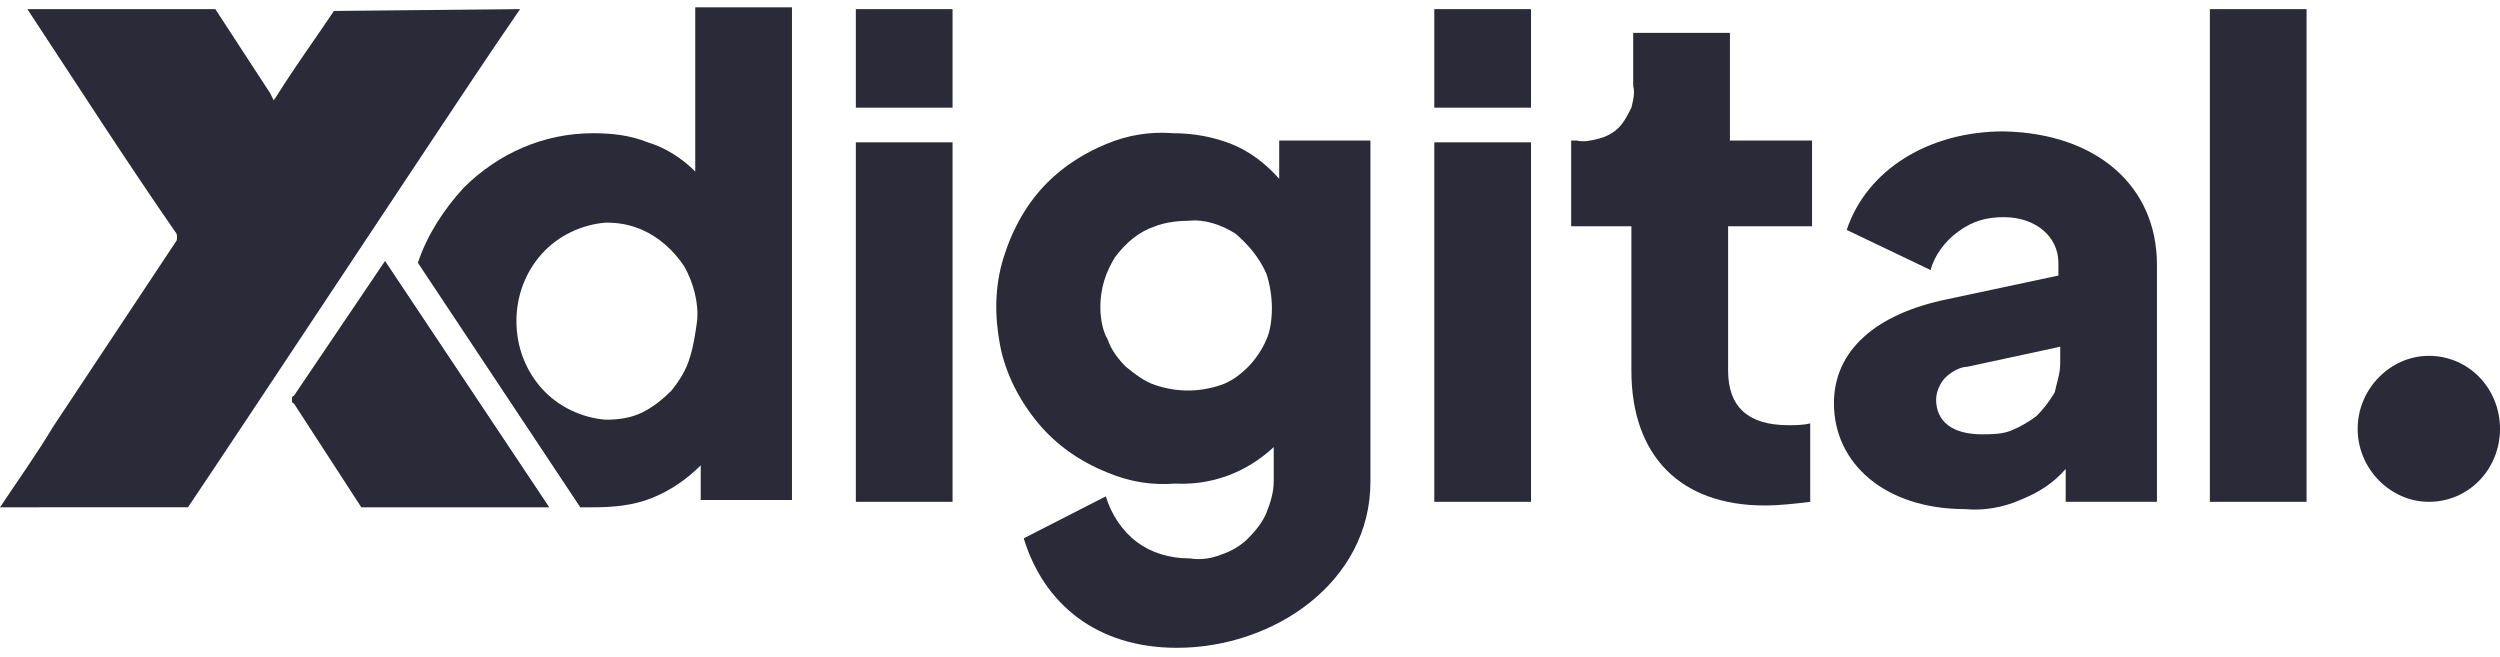
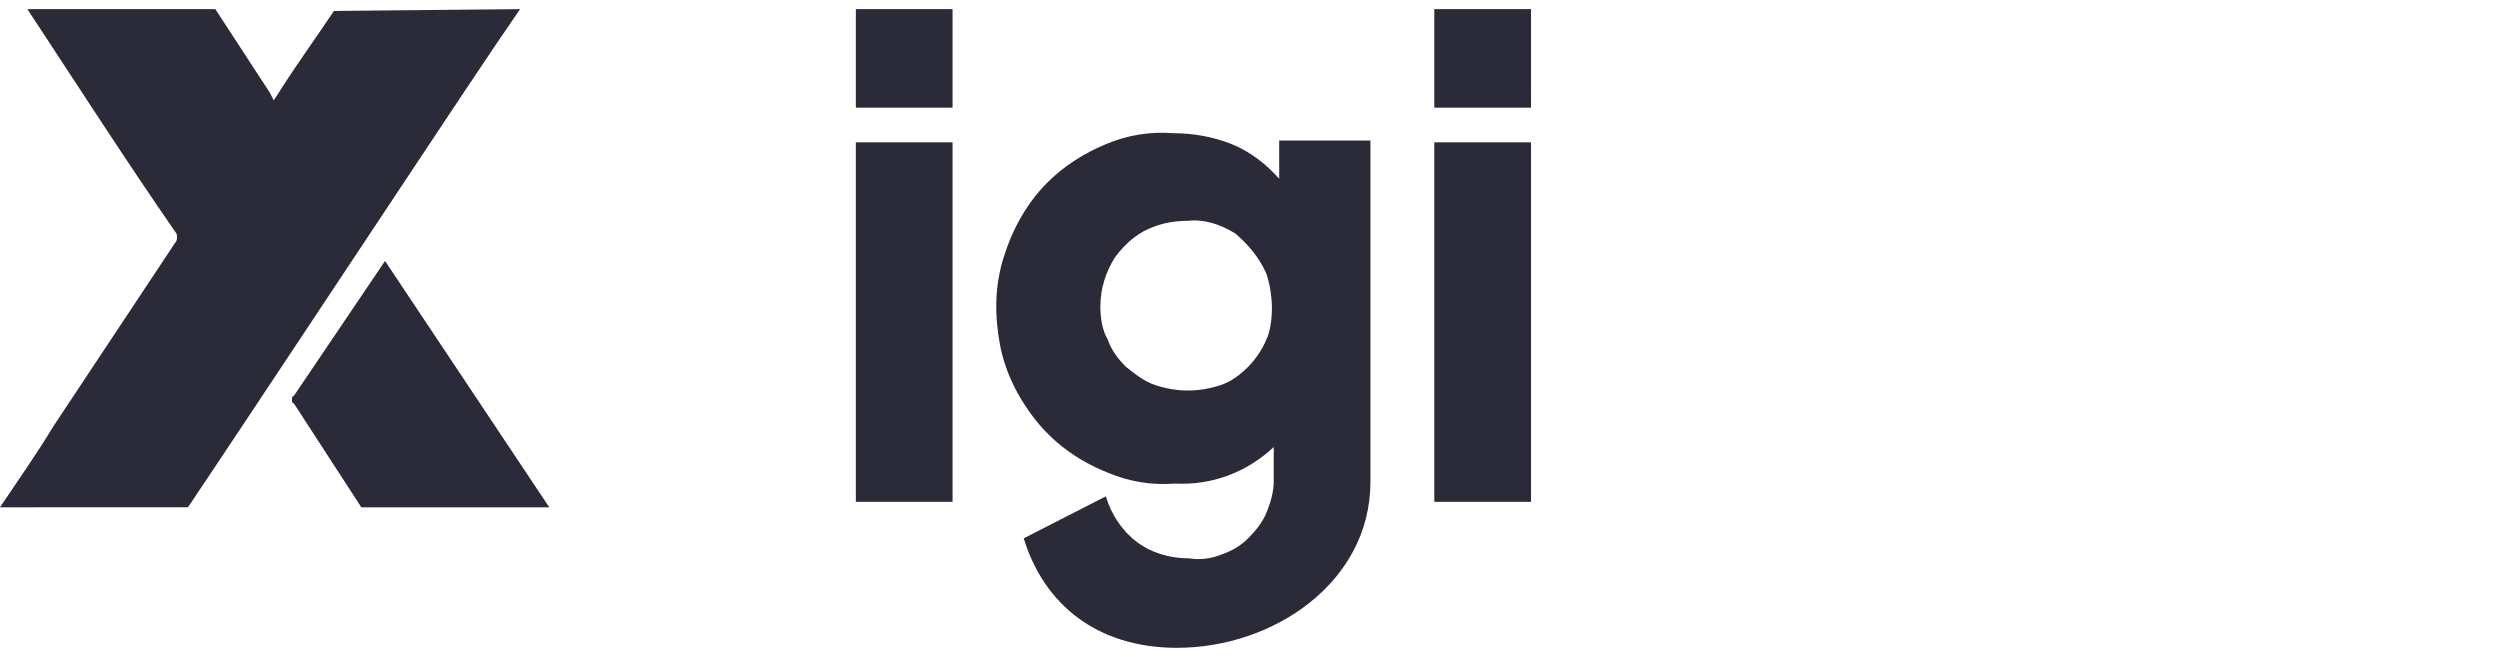
<svg xmlns="http://www.w3.org/2000/svg" version="1.1" id="Layer_1" x="0px" y="0px" viewBox="0 0 137 36" style="enable-background:new 0 0 137 36;" xml:space="preserve">
  <style type="text/css">
	.st0{fill:#2A2A38;}
</style>
-   <path class="st0" d="M38.1,0.5v8.9c-0.7-0.7-1.6-1.3-2.6-1.6c-1-0.4-2-0.5-3-0.5c-2.7,0-5.2,1.1-7.1,3c-1.1,1.2-2,2.6-2.5,4.1  l8.9,13.4c0.2,0,0.5,0,0.7,0c1.1,0,2.2-0.1,3.2-0.5s1.9-1,2.7-1.8v1.9h5v-27H38.1z M37.8,19.6c-0.2,0.7-0.6,1.3-1,1.8  c-0.5,0.5-1,0.9-1.6,1.2c-0.6,0.3-1.3,0.4-2,0.4c-1.3-0.1-2.6-0.7-3.5-1.7c-0.9-1-1.4-2.3-1.4-3.7s0.5-2.7,1.4-3.7  c0.9-1,2.2-1.6,3.5-1.7c0.7,0,1.3,0.1,2,0.4c0.9,0.4,1.7,1.1,2.3,2c0.5,0.9,0.8,2,0.7,3C38.1,18.3,38,19,37.8,19.6z" />
  <path class="st0" d="M46.9,0.5h5.3v5.4h-5.3V0.5z M46.9,7.8h5.3v19.7h-5.3V7.8z" />
  <path class="st0" d="M75.1,7.7v18.7c0,5.5-5.3,9.1-10.6,9.1c-4.4,0-7.3-2.4-8.4-6l4.5-2.3c0.3,1,0.9,1.9,1.7,2.5  c0.8,0.6,1.8,0.9,2.9,0.9c0.6,0.1,1.2,0,1.7-0.2c0.6-0.2,1.1-0.5,1.5-0.9c0.4-0.4,0.8-0.9,1-1.4c0.2-0.5,0.4-1.1,0.4-1.7v-1.9  c-1.5,1.4-3.4,2.1-5.4,2c-1.3,0.1-2.5-0.1-3.7-0.6c-1.5-0.6-2.8-1.5-3.8-2.7c-1-1.2-1.8-2.7-2.1-4.3s-0.3-3.2,0.2-4.8  c0.5-1.6,1.3-3,2.4-4.1c0.9-0.9,2-1.6,3.2-2.1c1.2-0.5,2.4-0.7,3.7-0.6c1.1,0,2.2,0.2,3.2,0.6c1,0.4,1.9,1.1,2.6,1.9V7.7L75.1,7.7z   M69.7,16.9c0-0.6-0.1-1.3-0.3-1.9c-0.4-0.9-1-1.6-1.7-2.2c-0.8-0.5-1.7-0.8-2.6-0.7c-0.6,0-1.3,0.1-1.8,0.3  c-0.9,0.3-1.6,0.9-2.2,1.7c-0.5,0.8-0.8,1.7-0.8,2.7c0,0.6,0.1,1.3,0.4,1.8c0.2,0.6,0.6,1.1,1,1.5c0.5,0.4,1,0.8,1.6,1  c0.6,0.2,1.2,0.3,1.8,0.3c0.6,0,1.2-0.1,1.8-0.3c0.6-0.2,1.1-0.6,1.5-1c0.4-0.4,0.8-1,1-1.5C69.6,18.2,69.7,17.5,69.7,16.9  L69.7,16.9z" />
  <path class="st0" d="M78.6,0.5h5.3v5.4h-5.3V0.5z M78.6,7.8h5.3v19.7h-5.3V7.8z" />
-   <path class="st0" d="M89.4,20.3v-7.9h-3.3V7.7h0.3c0.4,0.1,0.8,0,1.2-0.1c0.4-0.1,0.8-0.3,1.1-0.6c0.3-0.3,0.5-0.7,0.7-1.1  c0.1-0.4,0.2-0.8,0.1-1.2V1.8h5.3v5.9h4.5v4.7h-4.6v7.9c0,2,1.1,3,3.3,3c0.4,0,0.8,0,1.2-0.1v4.3c-0.8,0.1-1.7,0.2-2.5,0.2  C92.1,27.7,89.4,25,89.4,20.3z" />
-   <path class="st0" d="M118.2,14.5v13h-5v-1.8c-0.7,0.8-1.5,1.3-2.5,1.7c-0.9,0.4-2,0.6-3,0.5c-4.4,0-7.2-2.5-7.2-5.8  c0-2.9,2.3-4.9,6.2-5.7l6.1-1.3v-0.7c0-1.4-1.2-2.5-3-2.5c-0.9,0-1.7,0.2-2.5,0.8c-0.7,0.5-1.3,1.3-1.5,2.1l-4.6-2.2  c1.1-3.3,4.5-5.4,8.6-5.4C114.9,7.3,118.2,10.2,118.2,14.5z M112.9,19.9V19l-5.1,1.1c-0.4,0-0.9,0.3-1.2,0.6  c-0.3,0.3-0.5,0.8-0.5,1.2c0,1.2,0.9,1.9,2.5,1.9c0.5,0,1.1,0,1.6-0.2c0.5-0.2,1-0.5,1.4-0.8c0.4-0.4,0.7-0.8,1-1.3  C112.7,21,112.9,20.5,112.9,19.9L112.9,19.9z" />
-   <path class="st0" d="M121.1,0.5h5.3v27h-5.3V0.5z" />
-   <path class="st0" d="M133.1,27.5c2.2,0,3.9-1.8,3.9-4c0-2.2-1.7-4-3.9-4c-2.1,0-3.9,1.8-3.9,4C129.2,25.7,131,27.5,133.1,27.5z" />
  <path class="st0" d="M28.5,0.5L27,2.7c-2.7,4-13.8,20.8-16.7,25.1H0c1-1.5,2-2.9,2.9-4.4l6.7-10.1c0.1-0.1,0.1-0.2,0.1-0.3  c0-0.1,0-0.2-0.1-0.3C6.9,8.8,4.2,4.6,1.5,0.5h10.3l3,4.6L15,5.5l0.2-0.3c1-1.6,2.1-3.1,3.1-4.6L28.5,0.5z" />
  <path class="st0" d="M19.8,27.8h10.3l-9-13.5l-5,7.4C16,21.7,16,21.8,16,21.9c0,0.1,0,0.2,0.1,0.2L19.8,27.8z" />
</svg>